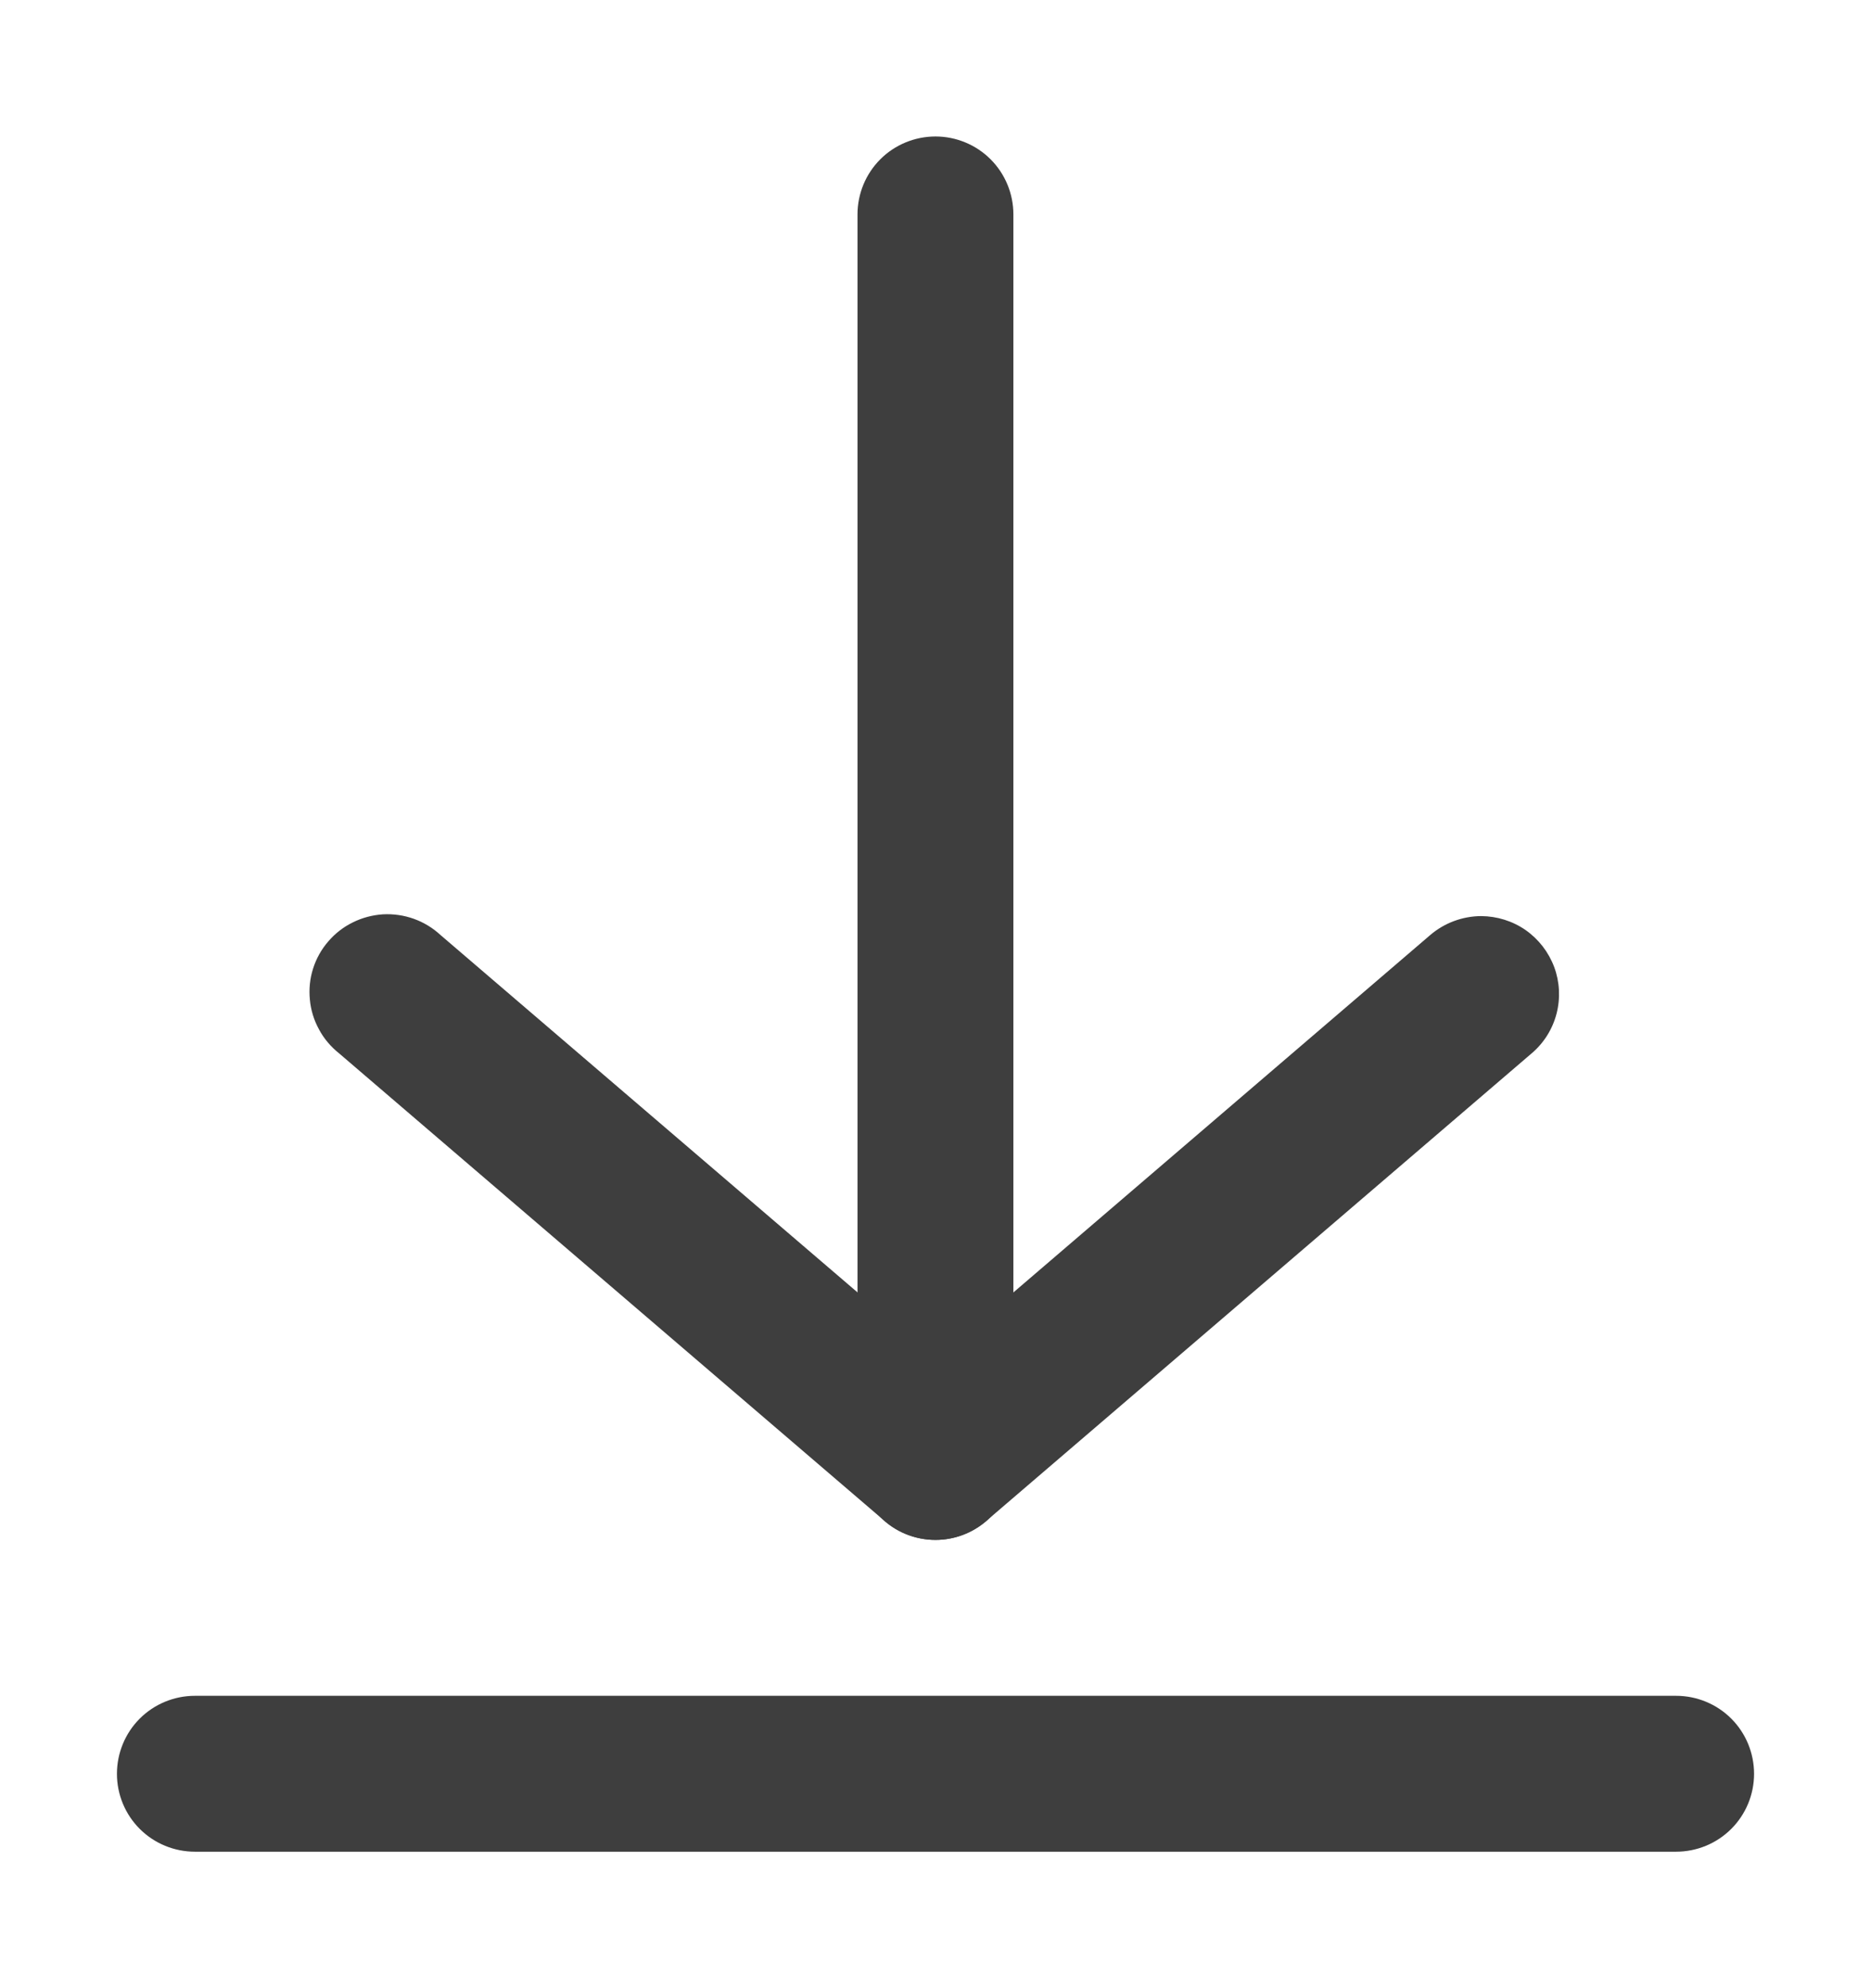
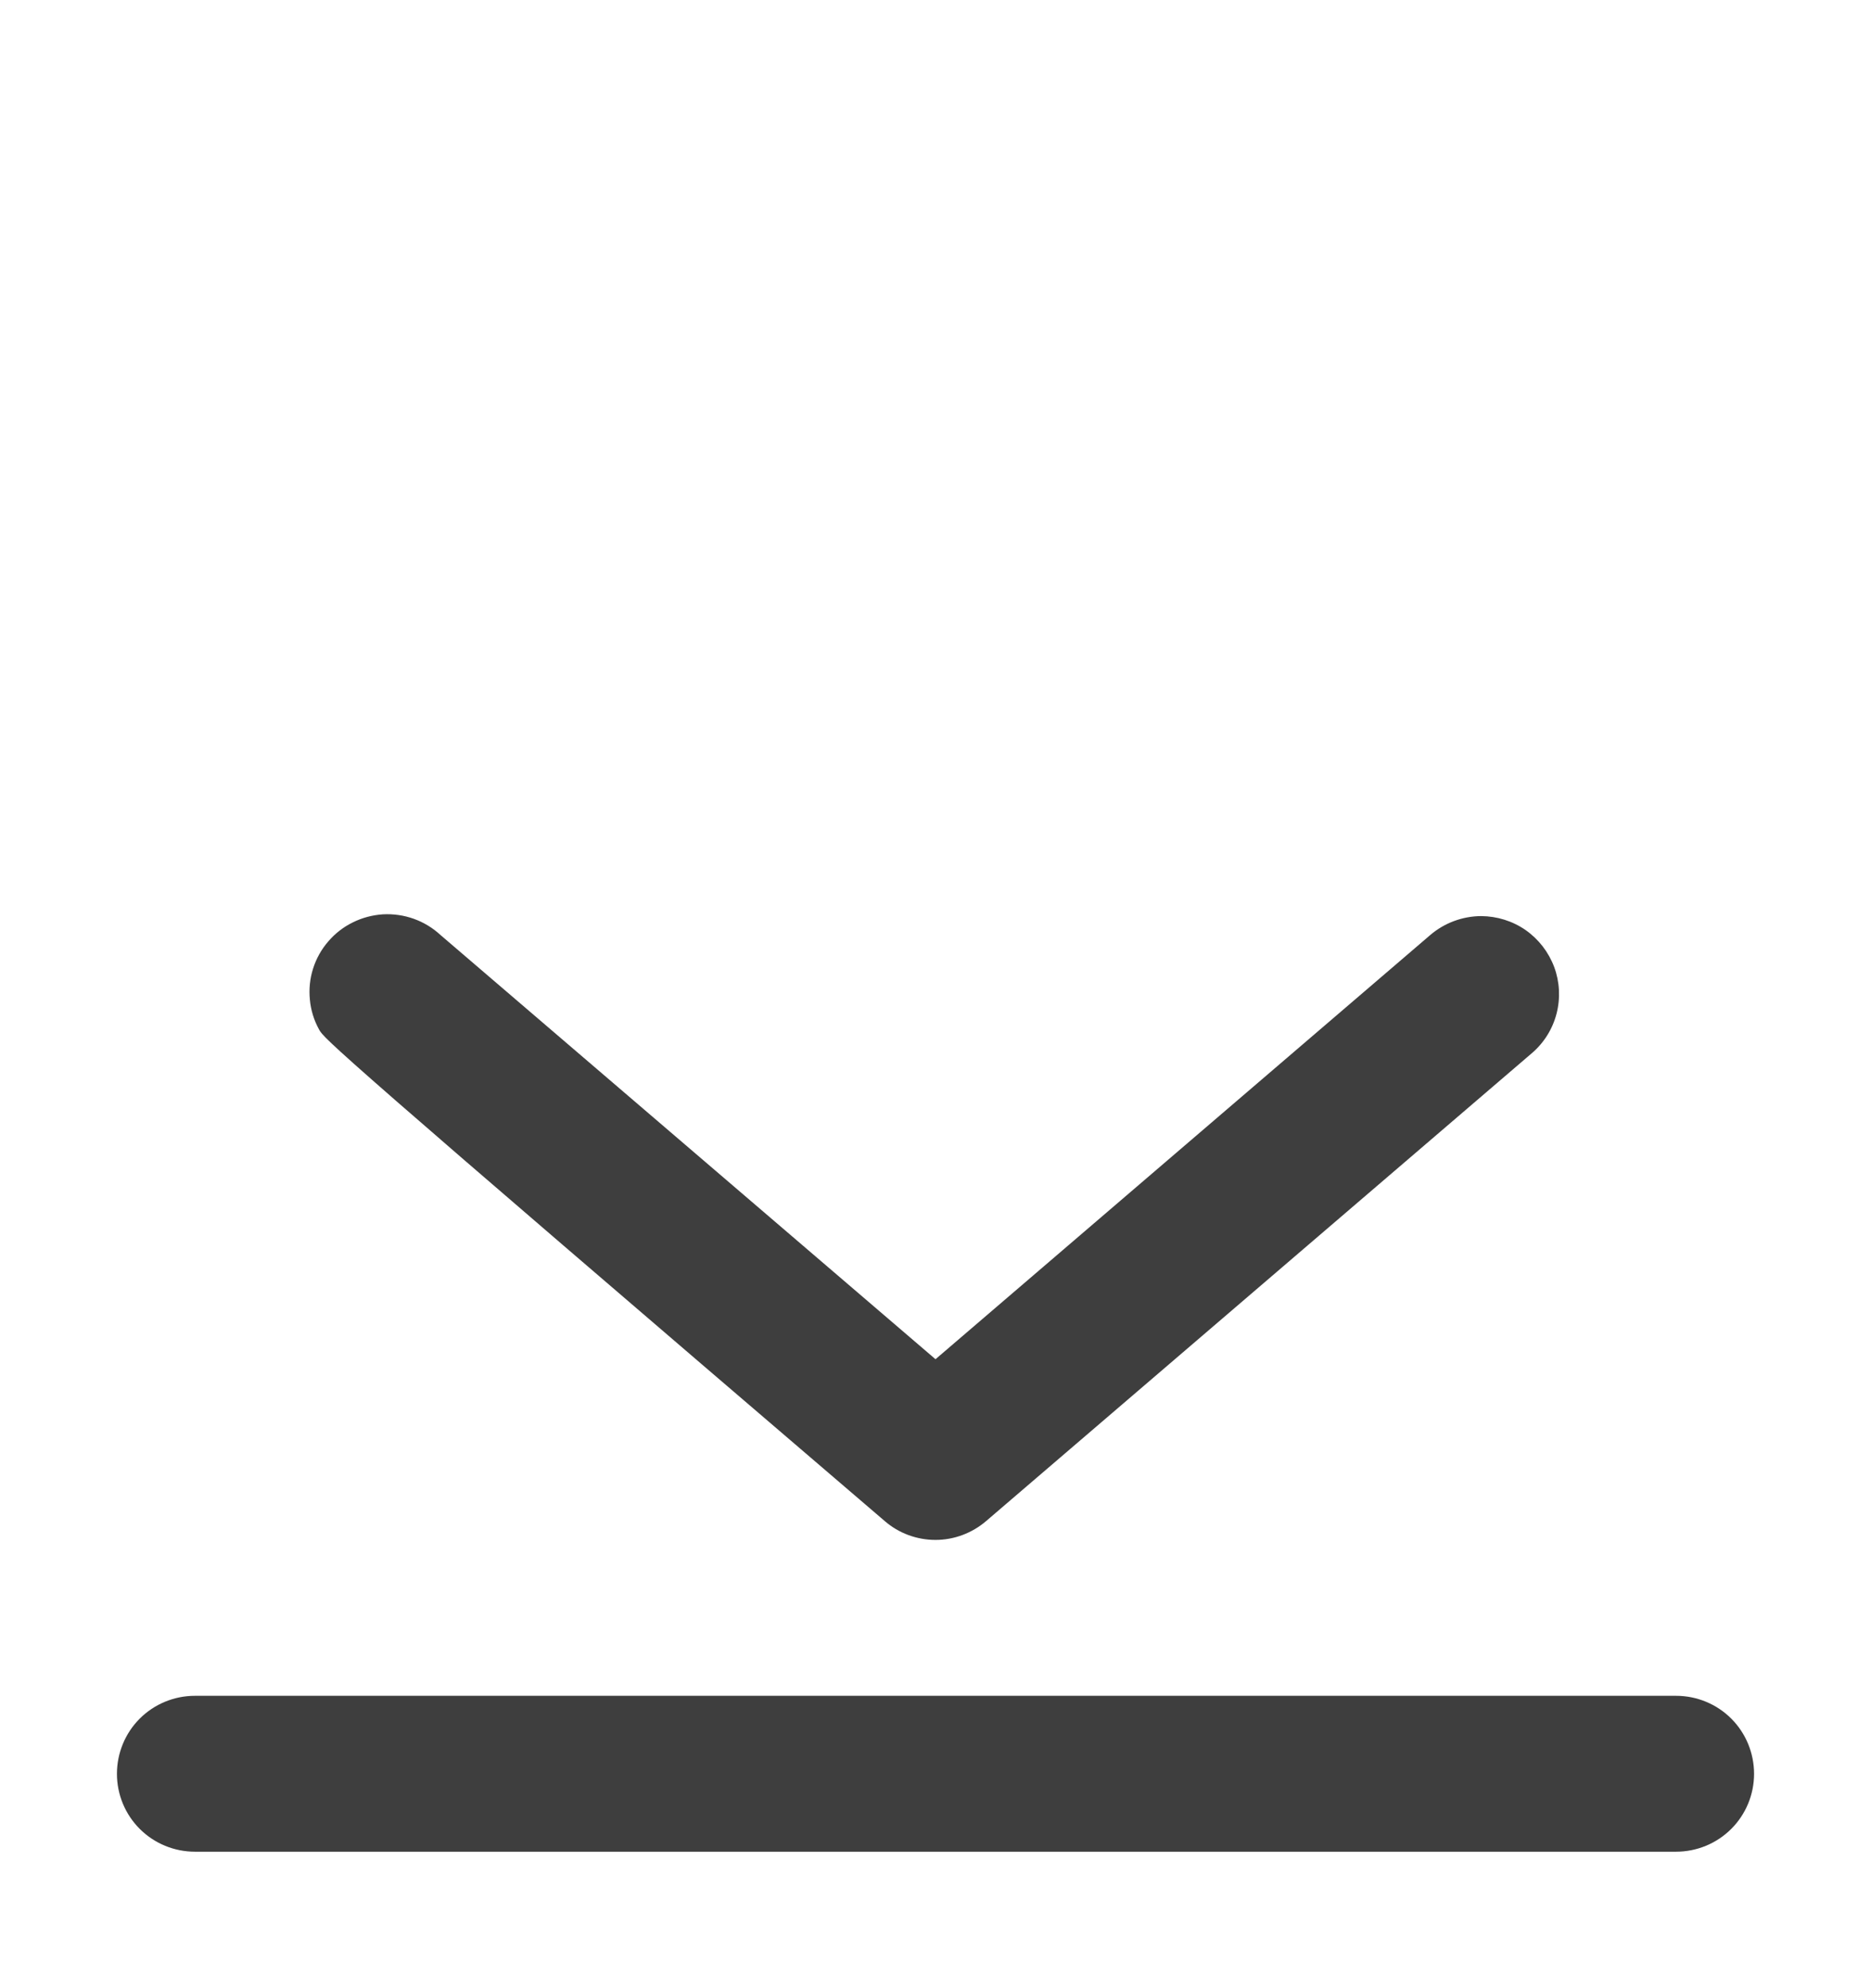
<svg xmlns="http://www.w3.org/2000/svg" width="16" height="17" viewBox="0 0 16 17" fill="none">
  <path d="M1.667 15.833C1.49 15.833 1.32 15.763 1.195 15.638C1.07 15.513 1 15.344 1 15.167C1 14.99 1.07 14.82 1.195 14.695C1.32 14.57 1.49 14.5 1.667 14.5H14.333C14.51 14.5 14.68 14.57 14.805 14.695C14.93 14.82 15 14.99 15 15.167C15 15.344 14.93 15.513 14.805 15.638C14.68 15.763 14.51 15.833 14.333 15.833H1.667Z" fill="#3E3E3E" />
-   <path d="M8 13.167C7.823 13.167 7.653 13.097 7.528 12.972C7.403 12.847 7.333 12.677 7.333 12.5V1.833C7.333 1.657 7.403 1.487 7.528 1.362C7.653 1.237 7.823 1.167 8 1.167C8.176 1.167 8.346 1.237 8.471 1.362C8.596 1.487 8.666 1.657 8.666 1.833V12.5C8.666 12.677 8.596 12.847 8.471 12.972C8.346 13.097 8.176 13.167 8 13.167Z" fill="#3E3E3E" />
-   <path d="M8 13.167C7.84 13.167 7.686 13.11 7.566 13.006L2.899 9.006C2.829 8.95 2.77 8.881 2.728 8.802C2.685 8.724 2.658 8.637 2.65 8.548C2.641 8.458 2.65 8.368 2.677 8.283C2.704 8.197 2.748 8.118 2.807 8.05C2.865 7.982 2.937 7.926 3.017 7.887C3.097 7.847 3.185 7.824 3.274 7.818C3.364 7.813 3.453 7.826 3.538 7.856C3.622 7.886 3.7 7.933 3.766 7.994L8 11.622L12.232 7.994C12.353 7.891 12.507 7.834 12.666 7.833C12.802 7.834 12.935 7.875 13.047 7.953C13.158 8.031 13.243 8.141 13.291 8.269C13.338 8.396 13.345 8.535 13.311 8.667C13.277 8.799 13.203 8.917 13.1 9.005L8.434 13.005C8.313 13.109 8.159 13.167 8 13.167Z" fill="#3E3E3E" />
+   <path d="M8 13.167C7.84 13.167 7.686 13.11 7.566 13.006C2.829 8.95 2.77 8.881 2.728 8.802C2.685 8.724 2.658 8.637 2.65 8.548C2.641 8.458 2.65 8.368 2.677 8.283C2.704 8.197 2.748 8.118 2.807 8.05C2.865 7.982 2.937 7.926 3.017 7.887C3.097 7.847 3.185 7.824 3.274 7.818C3.364 7.813 3.453 7.826 3.538 7.856C3.622 7.886 3.7 7.933 3.766 7.994L8 11.622L12.232 7.994C12.353 7.891 12.507 7.834 12.666 7.833C12.802 7.834 12.935 7.875 13.047 7.953C13.158 8.031 13.243 8.141 13.291 8.269C13.338 8.396 13.345 8.535 13.311 8.667C13.277 8.799 13.203 8.917 13.1 9.005L8.434 13.005C8.313 13.109 8.159 13.167 8 13.167Z" fill="#3E3E3E" />
</svg>